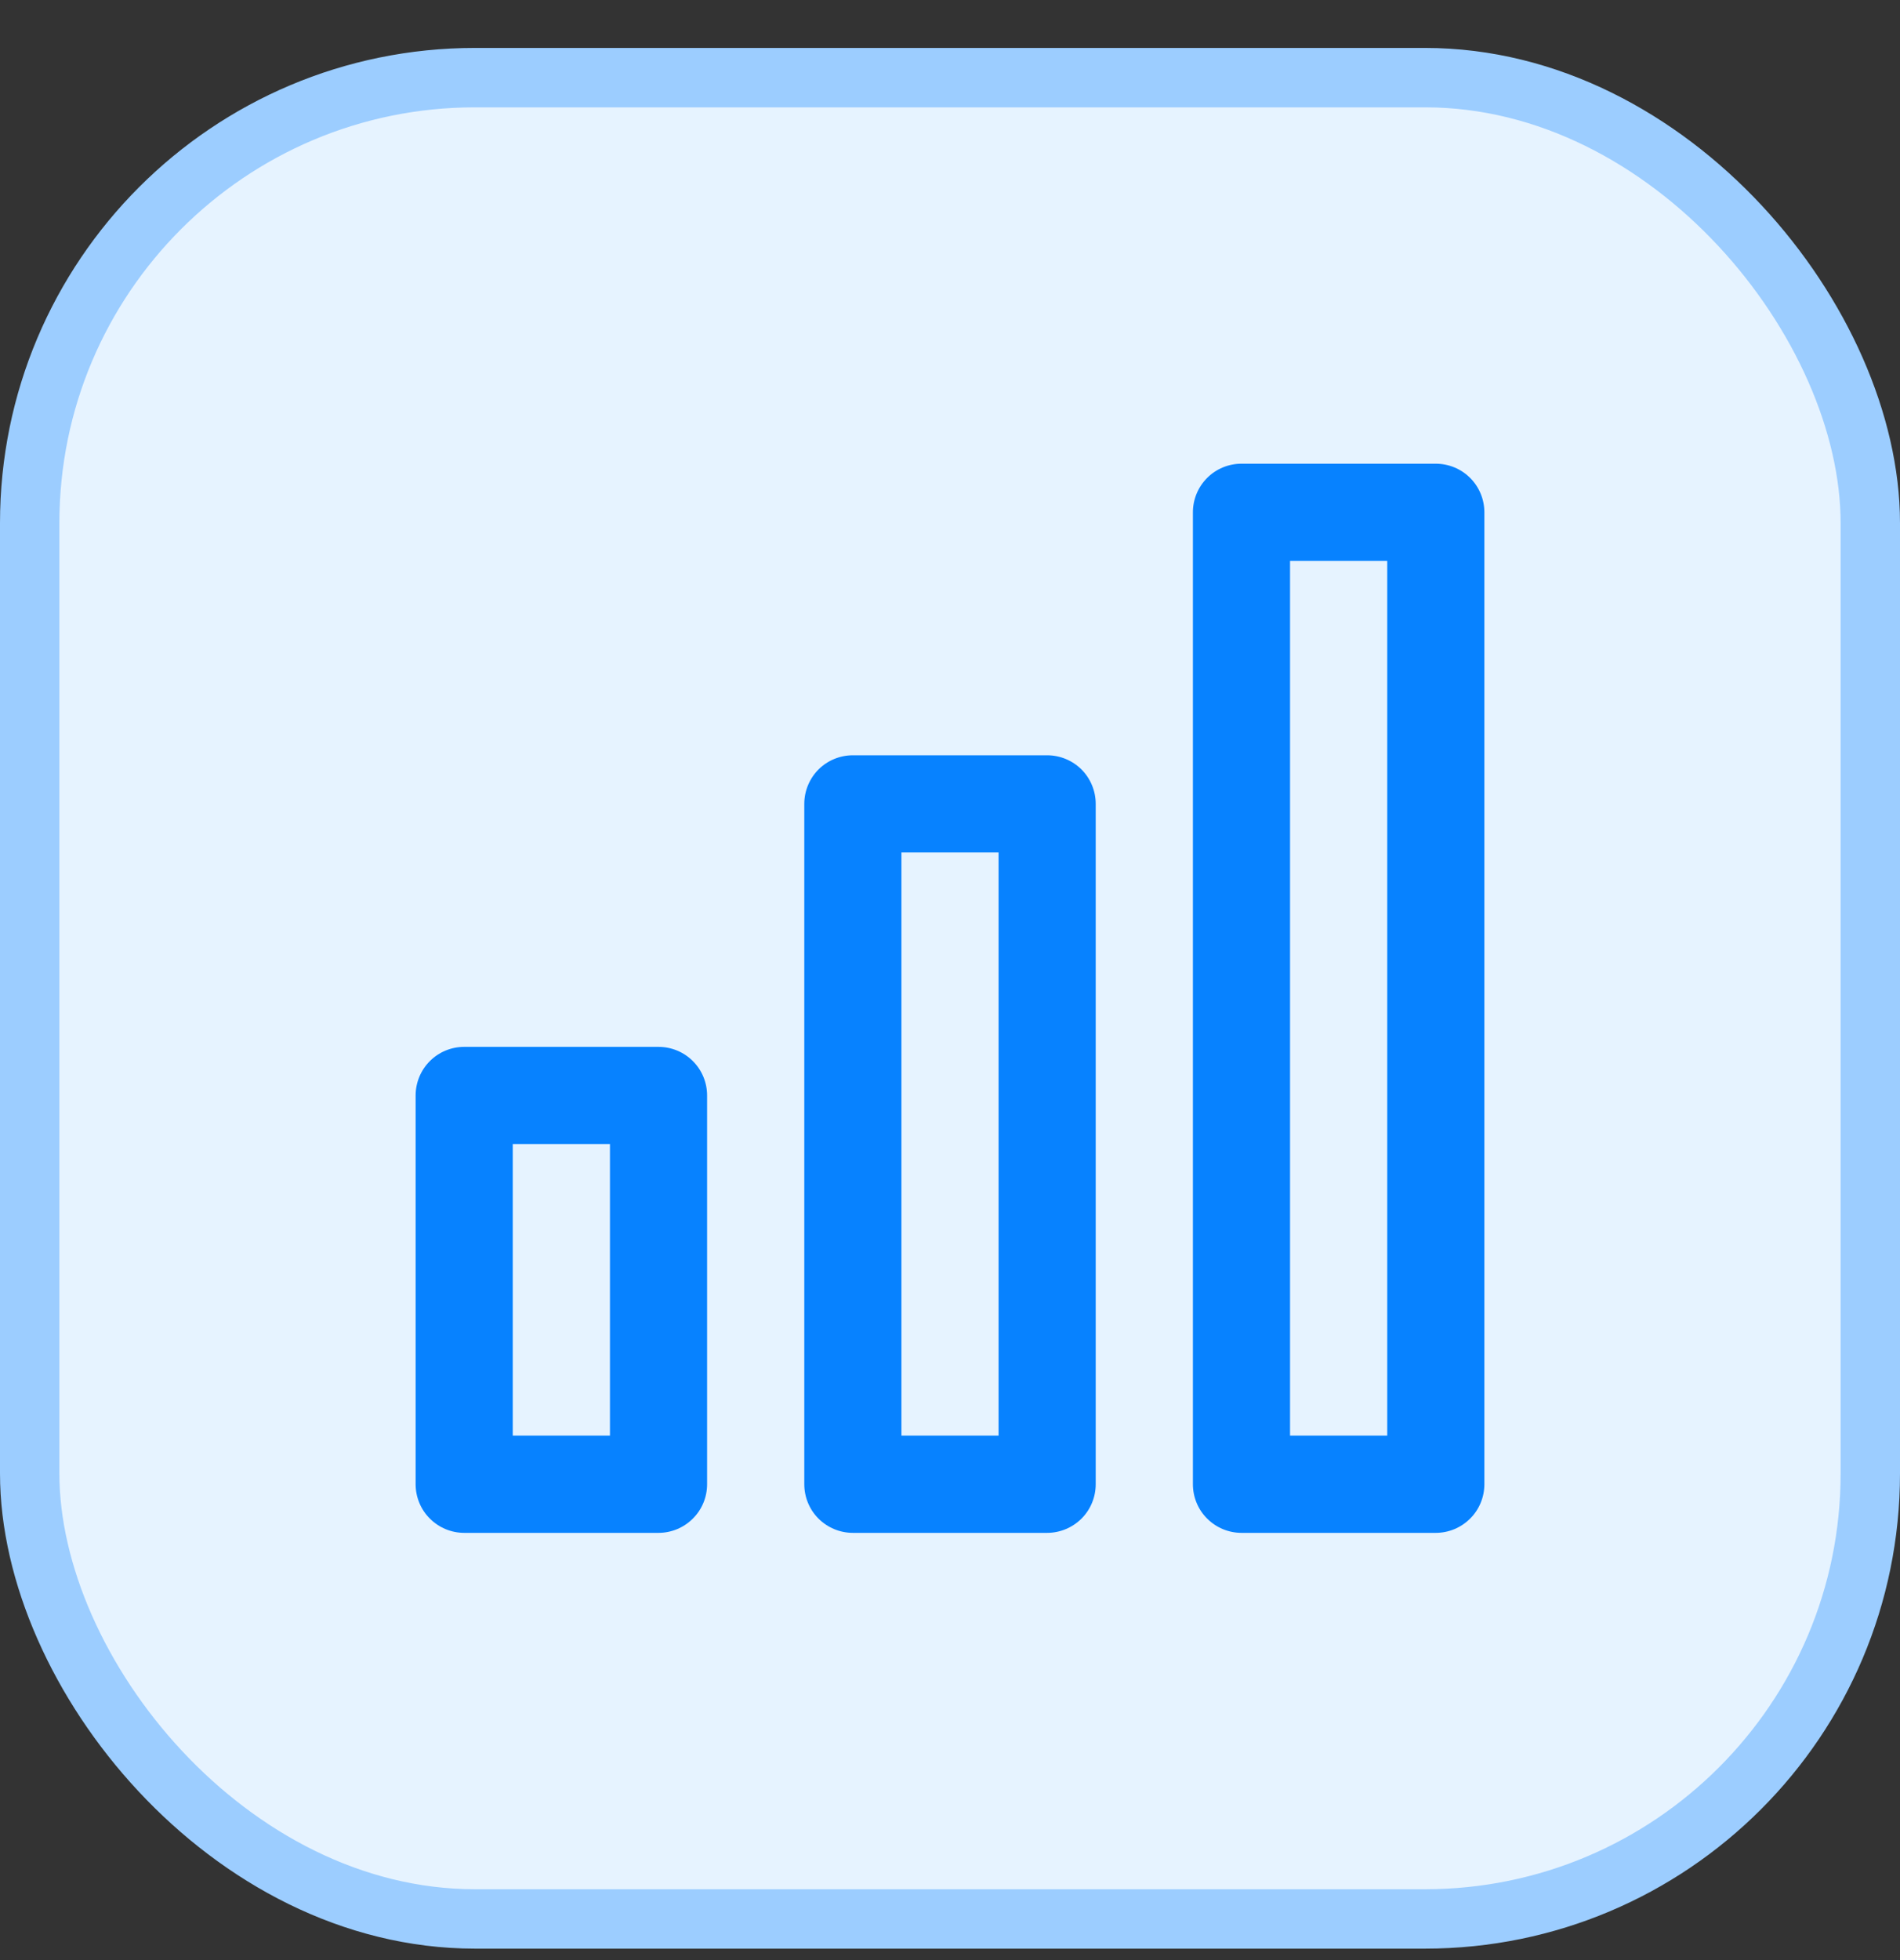
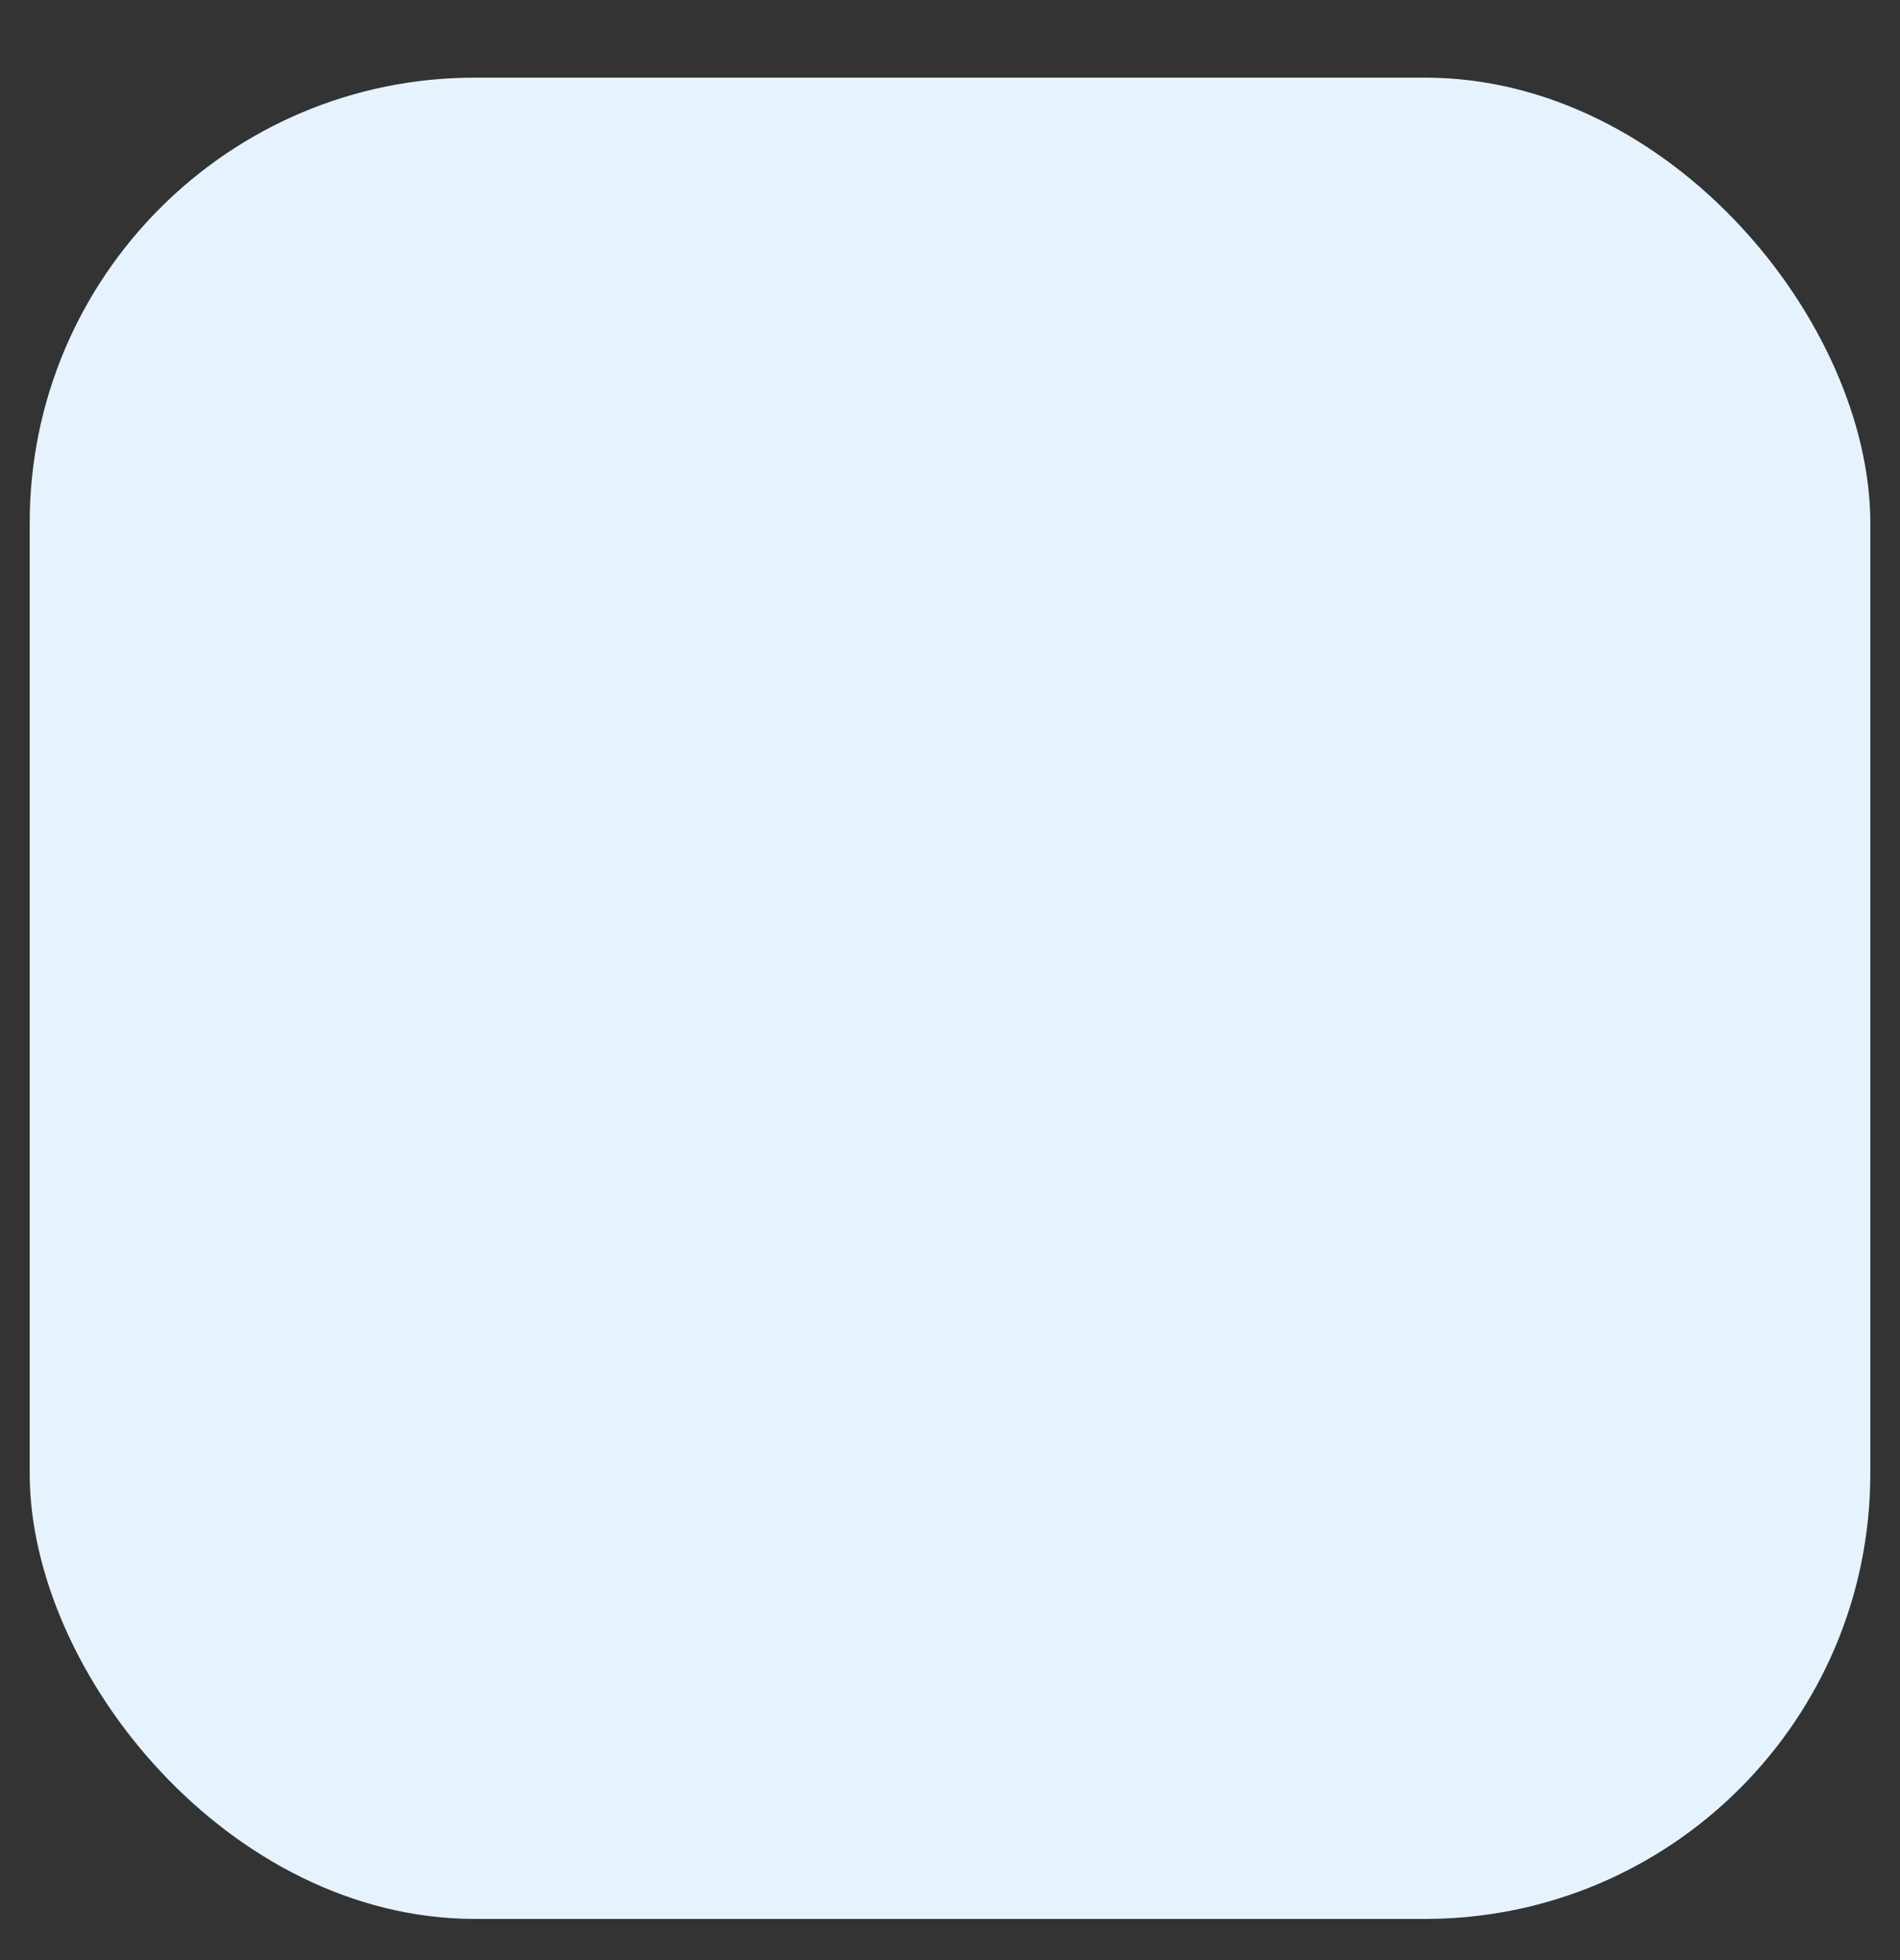
<svg xmlns="http://www.w3.org/2000/svg" width="32" height="33" viewBox="0 0 32 33" fill="none">
  <rect x="0" y="0" width="32" height="33" fill="#333333" stroke="none" />
  <rect x="0.5" y="1.307" width="31" height="31" rx="7.5" fill="#E6F3FF" />
-   <path d="M11.091 17.625H7.818C7.601 17.625 7.393 17.711 7.24 17.864C7.086 18.018 7 18.226 7 18.443V24.988C7 25.206 7.086 25.414 7.24 25.567C7.393 25.72 7.601 25.807 7.818 25.807H11.091C11.308 25.807 11.516 25.72 11.669 25.567C11.823 25.414 11.909 25.206 11.909 24.988V18.443C11.909 18.226 11.823 18.018 11.669 17.864C11.516 17.711 11.308 17.625 11.091 17.625ZM10.273 24.17H8.636V19.261H10.273V24.17ZM24.182 7.807H20.909C20.692 7.807 20.484 7.893 20.331 8.046C20.177 8.2 20.091 8.408 20.091 8.625V24.988C20.091 25.206 20.177 25.414 20.331 25.567C20.484 25.72 20.692 25.807 20.909 25.807H24.182C24.399 25.807 24.607 25.72 24.76 25.567C24.914 25.414 25 25.206 25 24.988V8.625C25 8.408 24.914 8.2 24.76 8.046C24.607 7.893 24.399 7.807 24.182 7.807ZM23.364 24.17H21.727V9.443H23.364V24.17ZM17.636 12.716H14.364C14.147 12.716 13.938 12.802 13.785 12.955C13.632 13.109 13.546 13.317 13.546 13.534V24.988C13.546 25.206 13.632 25.414 13.785 25.567C13.938 25.72 14.147 25.807 14.364 25.807H17.636C17.853 25.807 18.061 25.72 18.215 25.567C18.368 25.414 18.454 25.206 18.454 24.988V13.534C18.454 13.317 18.368 13.109 18.215 12.955C18.061 12.802 17.853 12.716 17.636 12.716ZM16.818 24.17H15.182V14.352H16.818V24.17Z" fill="#0782FF" />
-   <rect x="0.5" y="1.307" width="31" height="31" rx="7.5" stroke="#9CCDFF" />
</svg>